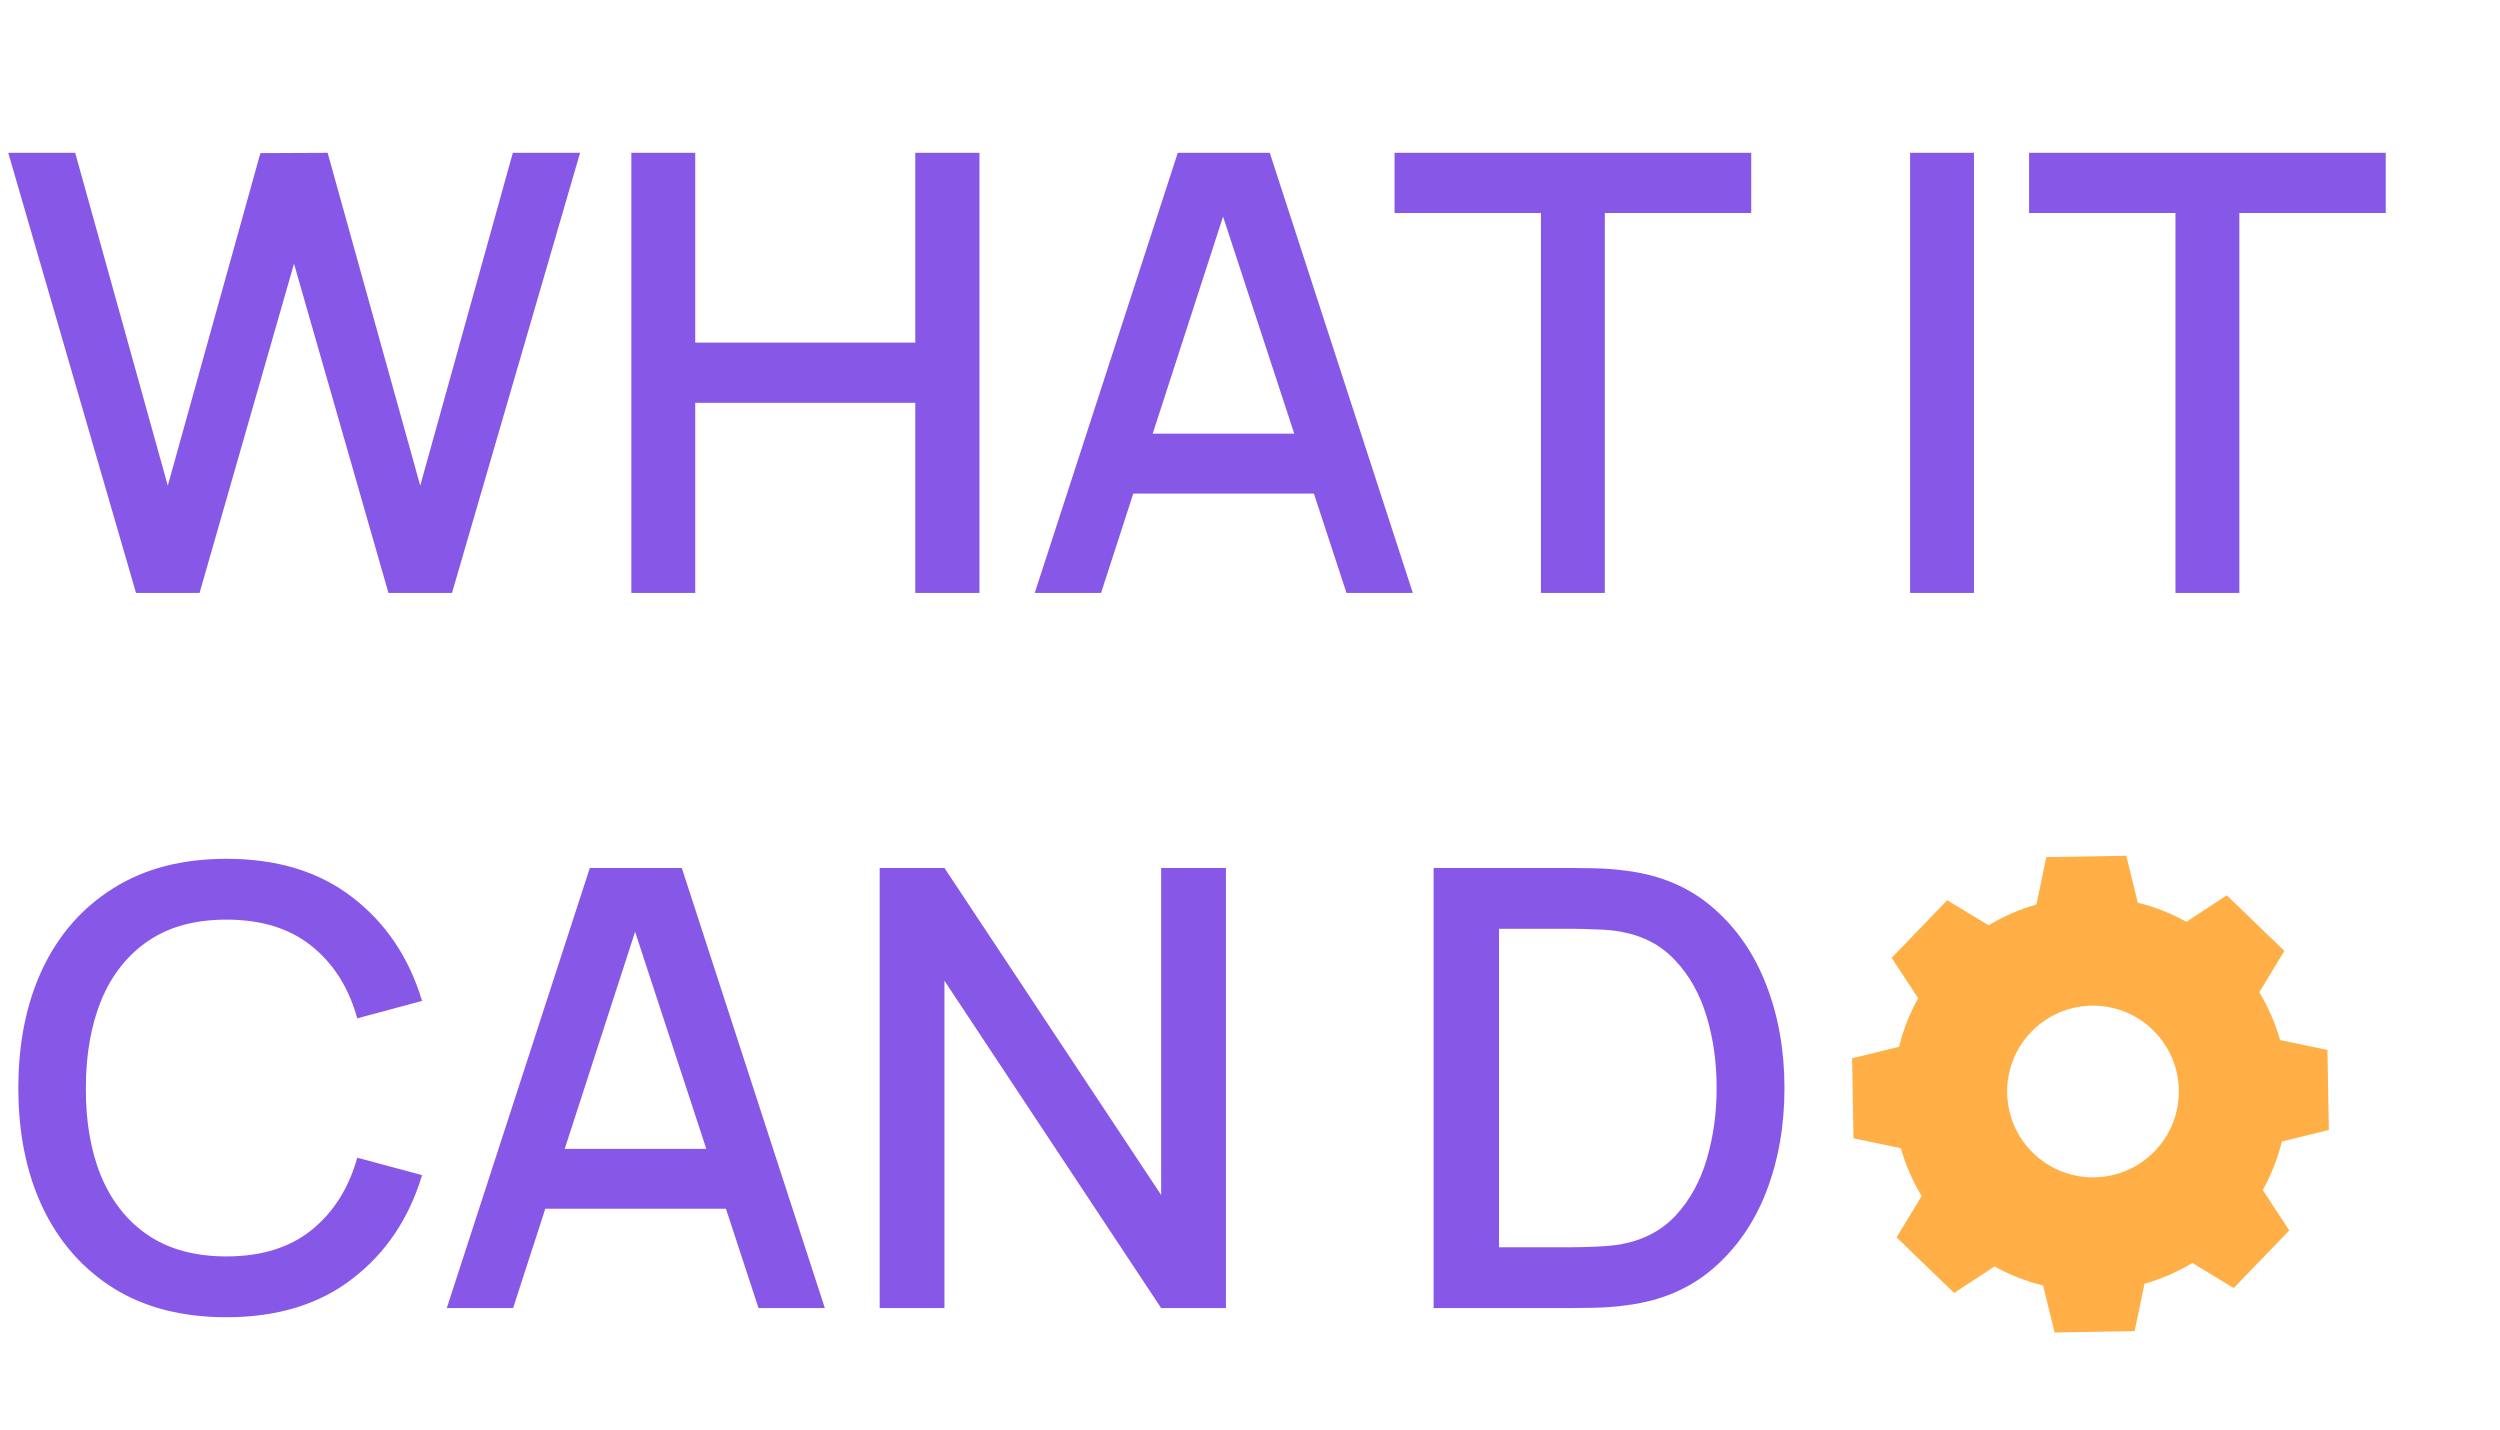
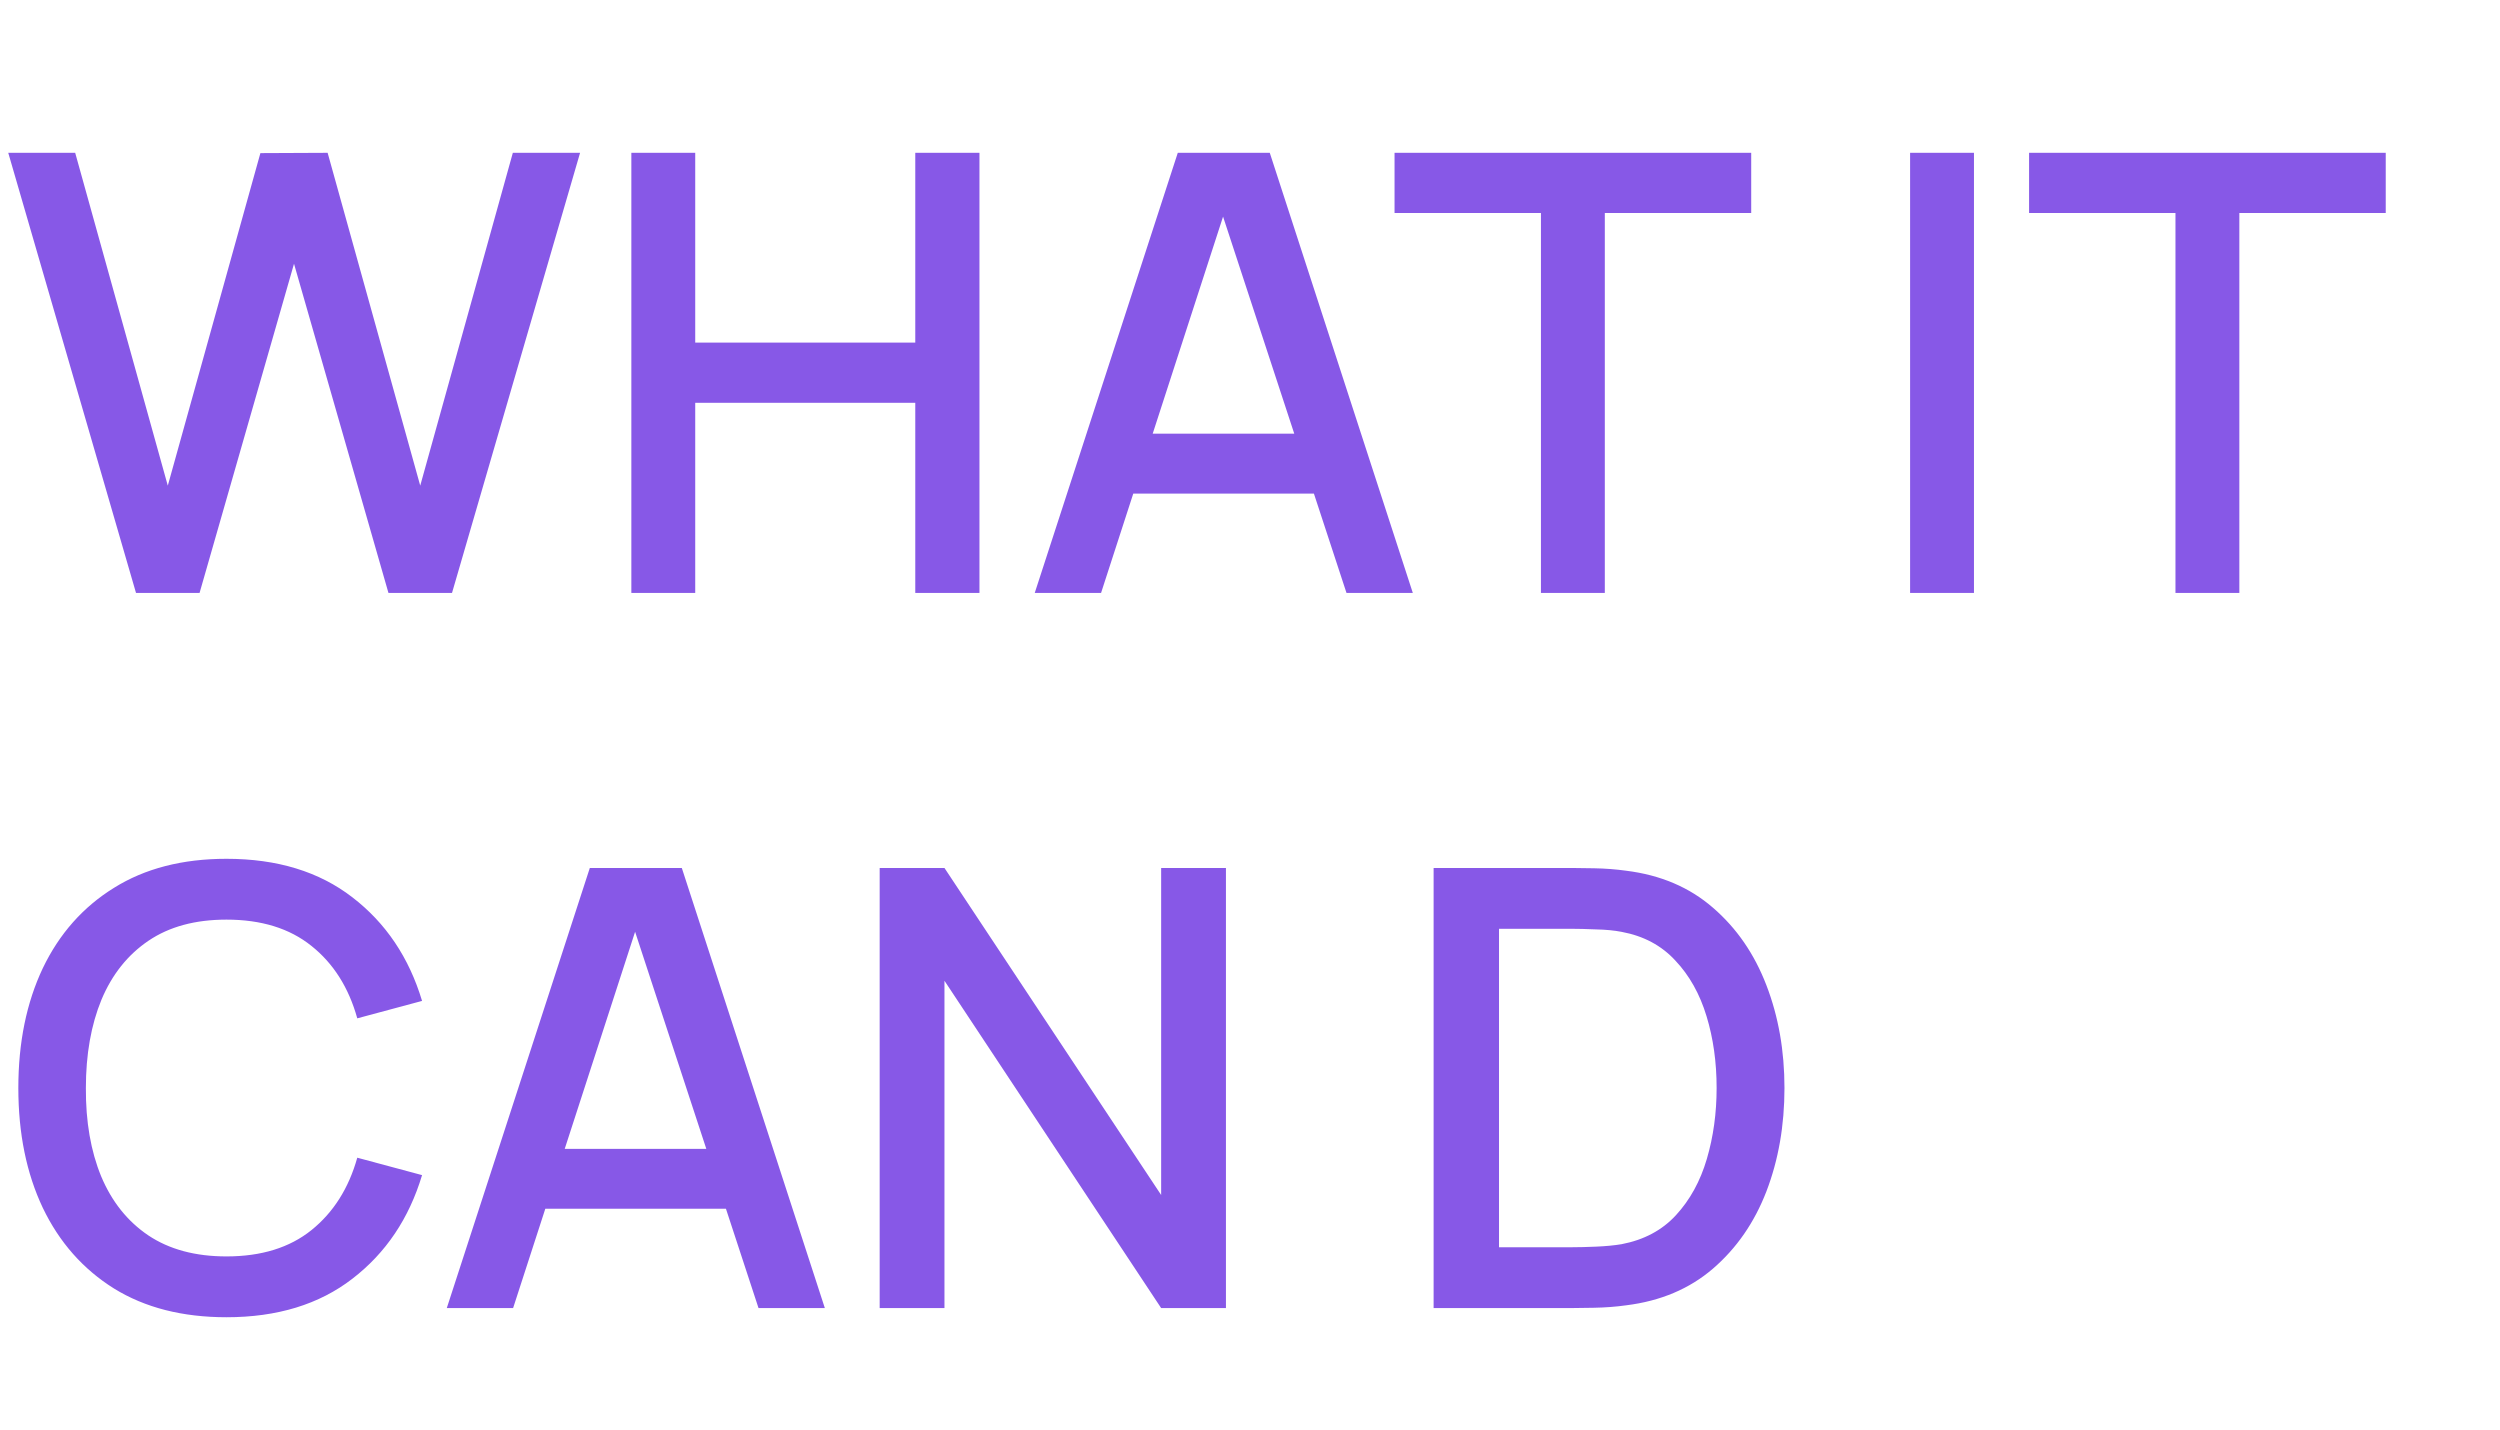
<svg xmlns="http://www.w3.org/2000/svg" width="409" height="234" viewBox="0 0 409 234" fill="none">
  <path d="M22.25 97L1.35 25H12.3L27.45 79.45L42.6 25.05L53.6 25L68.75 79.45L83.9 25H94.9L73.95 97H63.55L48.1 43.15L32.65 97H22.25ZM103.289 97V25H113.739V56.05H149.739V25H160.239V97H149.739V65.9H113.739V97H103.289ZM169.285 97L192.685 25H207.735L231.135 97H220.285L198.735 31.3H201.435L180.135 97H169.285ZM181.435 80.75V70.95H219.035V80.75H181.435ZM252.098 97V34.85H228.148V25H286.498V34.85H262.548V97H252.098ZM312.492 97V25H322.942V97H312.492ZM355.907 97V34.85H331.957V25H390.307V34.85H366.357V97H355.907ZM37.05 215.5C29.85 215.5 23.717 213.933 18.65 210.8C13.583 207.633 9.7 203.233 7 197.6C4.333 191.967 3 185.433 3 178C3 170.567 4.333 164.033 7 158.4C9.7 152.767 13.583 148.383 18.65 145.25C23.717 142.083 29.85 140.5 37.05 140.5C45.35 140.5 52.217 142.6 57.65 146.8C63.117 151 66.917 156.65 69.05 163.75L58.45 166.6C57.05 161.567 54.55 157.617 50.95 154.75C47.383 151.883 42.75 150.45 37.05 150.45C31.95 150.45 27.7 151.6 24.3 153.9C20.9 156.2 18.333 159.417 16.6 163.55C14.9 167.683 14.05 172.5 14.05 178C14.017 183.5 14.85 188.317 16.55 192.45C18.283 196.583 20.85 199.8 24.25 202.1C27.683 204.4 31.95 205.55 37.05 205.55C42.75 205.55 47.383 204.117 50.95 201.25C54.55 198.35 57.05 194.4 58.45 189.4L69.05 192.25C66.917 199.35 63.117 205 57.65 209.2C52.217 213.4 45.35 215.5 37.05 215.5ZM73.094 214L96.494 142H111.544L134.944 214H124.094L102.544 148.3H105.244L83.944 214H73.094ZM85.244 197.75V187.95H122.844V197.75H85.244ZM143.914 214V142H154.514L189.964 195.5V142H200.564V214H189.964L154.514 160.45V214H143.914ZM234.539 214V142H257.089C257.756 142 258.989 142.017 260.789 142.05C262.622 142.083 264.372 142.217 266.039 142.45C271.672 143.15 276.406 145.167 280.239 148.5C284.106 151.833 287.022 156.067 288.989 161.2C290.956 166.3 291.939 171.9 291.939 178C291.939 184.133 290.956 189.767 288.989 194.9C287.022 200 284.106 204.217 280.239 207.55C276.406 210.85 271.672 212.85 266.039 213.55C264.372 213.783 262.622 213.917 260.789 213.95C258.989 213.983 257.756 214 257.089 214H234.539ZM245.239 204.05H257.089C258.222 204.05 259.572 204.017 261.139 203.95C262.706 203.883 264.089 203.75 265.289 203.55C268.956 202.85 271.922 201.267 274.189 198.8C276.489 196.3 278.172 193.233 279.239 189.6C280.306 185.967 280.839 182.1 280.839 178C280.839 173.767 280.289 169.85 279.189 166.25C278.089 162.617 276.389 159.583 274.089 157.15C271.822 154.683 268.889 153.117 265.289 152.45C264.089 152.217 262.689 152.083 261.089 152.05C259.522 151.983 258.189 151.95 257.089 151.95H245.239V204.05Z" fill="#8758E7" />
-   <path d="M325.333 151.379C327.808 149.884 330.443 148.75 333.16 147.977L334.772 140.229L347.862 140L349.745 147.686C352.489 148.362 355.161 149.402 357.688 150.81L364.303 146.473L373.722 155.567L369.621 162.33C371.118 164.806 372.252 167.441 373.023 170.158L380.77 171.771L381 184.86L373.314 186.745C372.638 189.487 371.598 192.161 370.19 194.686L374.526 201.302L365.433 210.72L358.669 206.62C356.194 208.116 353.557 209.249 350.84 210.02L349.228 217.768L336.138 217.999L334.254 210.313C331.511 209.637 328.837 208.596 326.312 207.189L319.697 211.526L310.278 202.433L314.379 195.67C312.884 193.194 311.748 190.56 310.977 187.842L303.23 186.229L303 173.14L310.686 171.255C311.362 168.513 312.404 165.839 313.81 163.314L309.474 156.698L318.567 147.28L325.333 151.379ZM332.311 168.816C326.923 174.397 327.079 183.286 332.66 188.674C338.241 194.062 347.132 193.906 352.518 188.325C357.906 182.745 357.75 173.853 352.169 168.467C346.588 163.08 337.697 163.237 332.311 168.816Z" fill="#FFAF45" />
</svg>